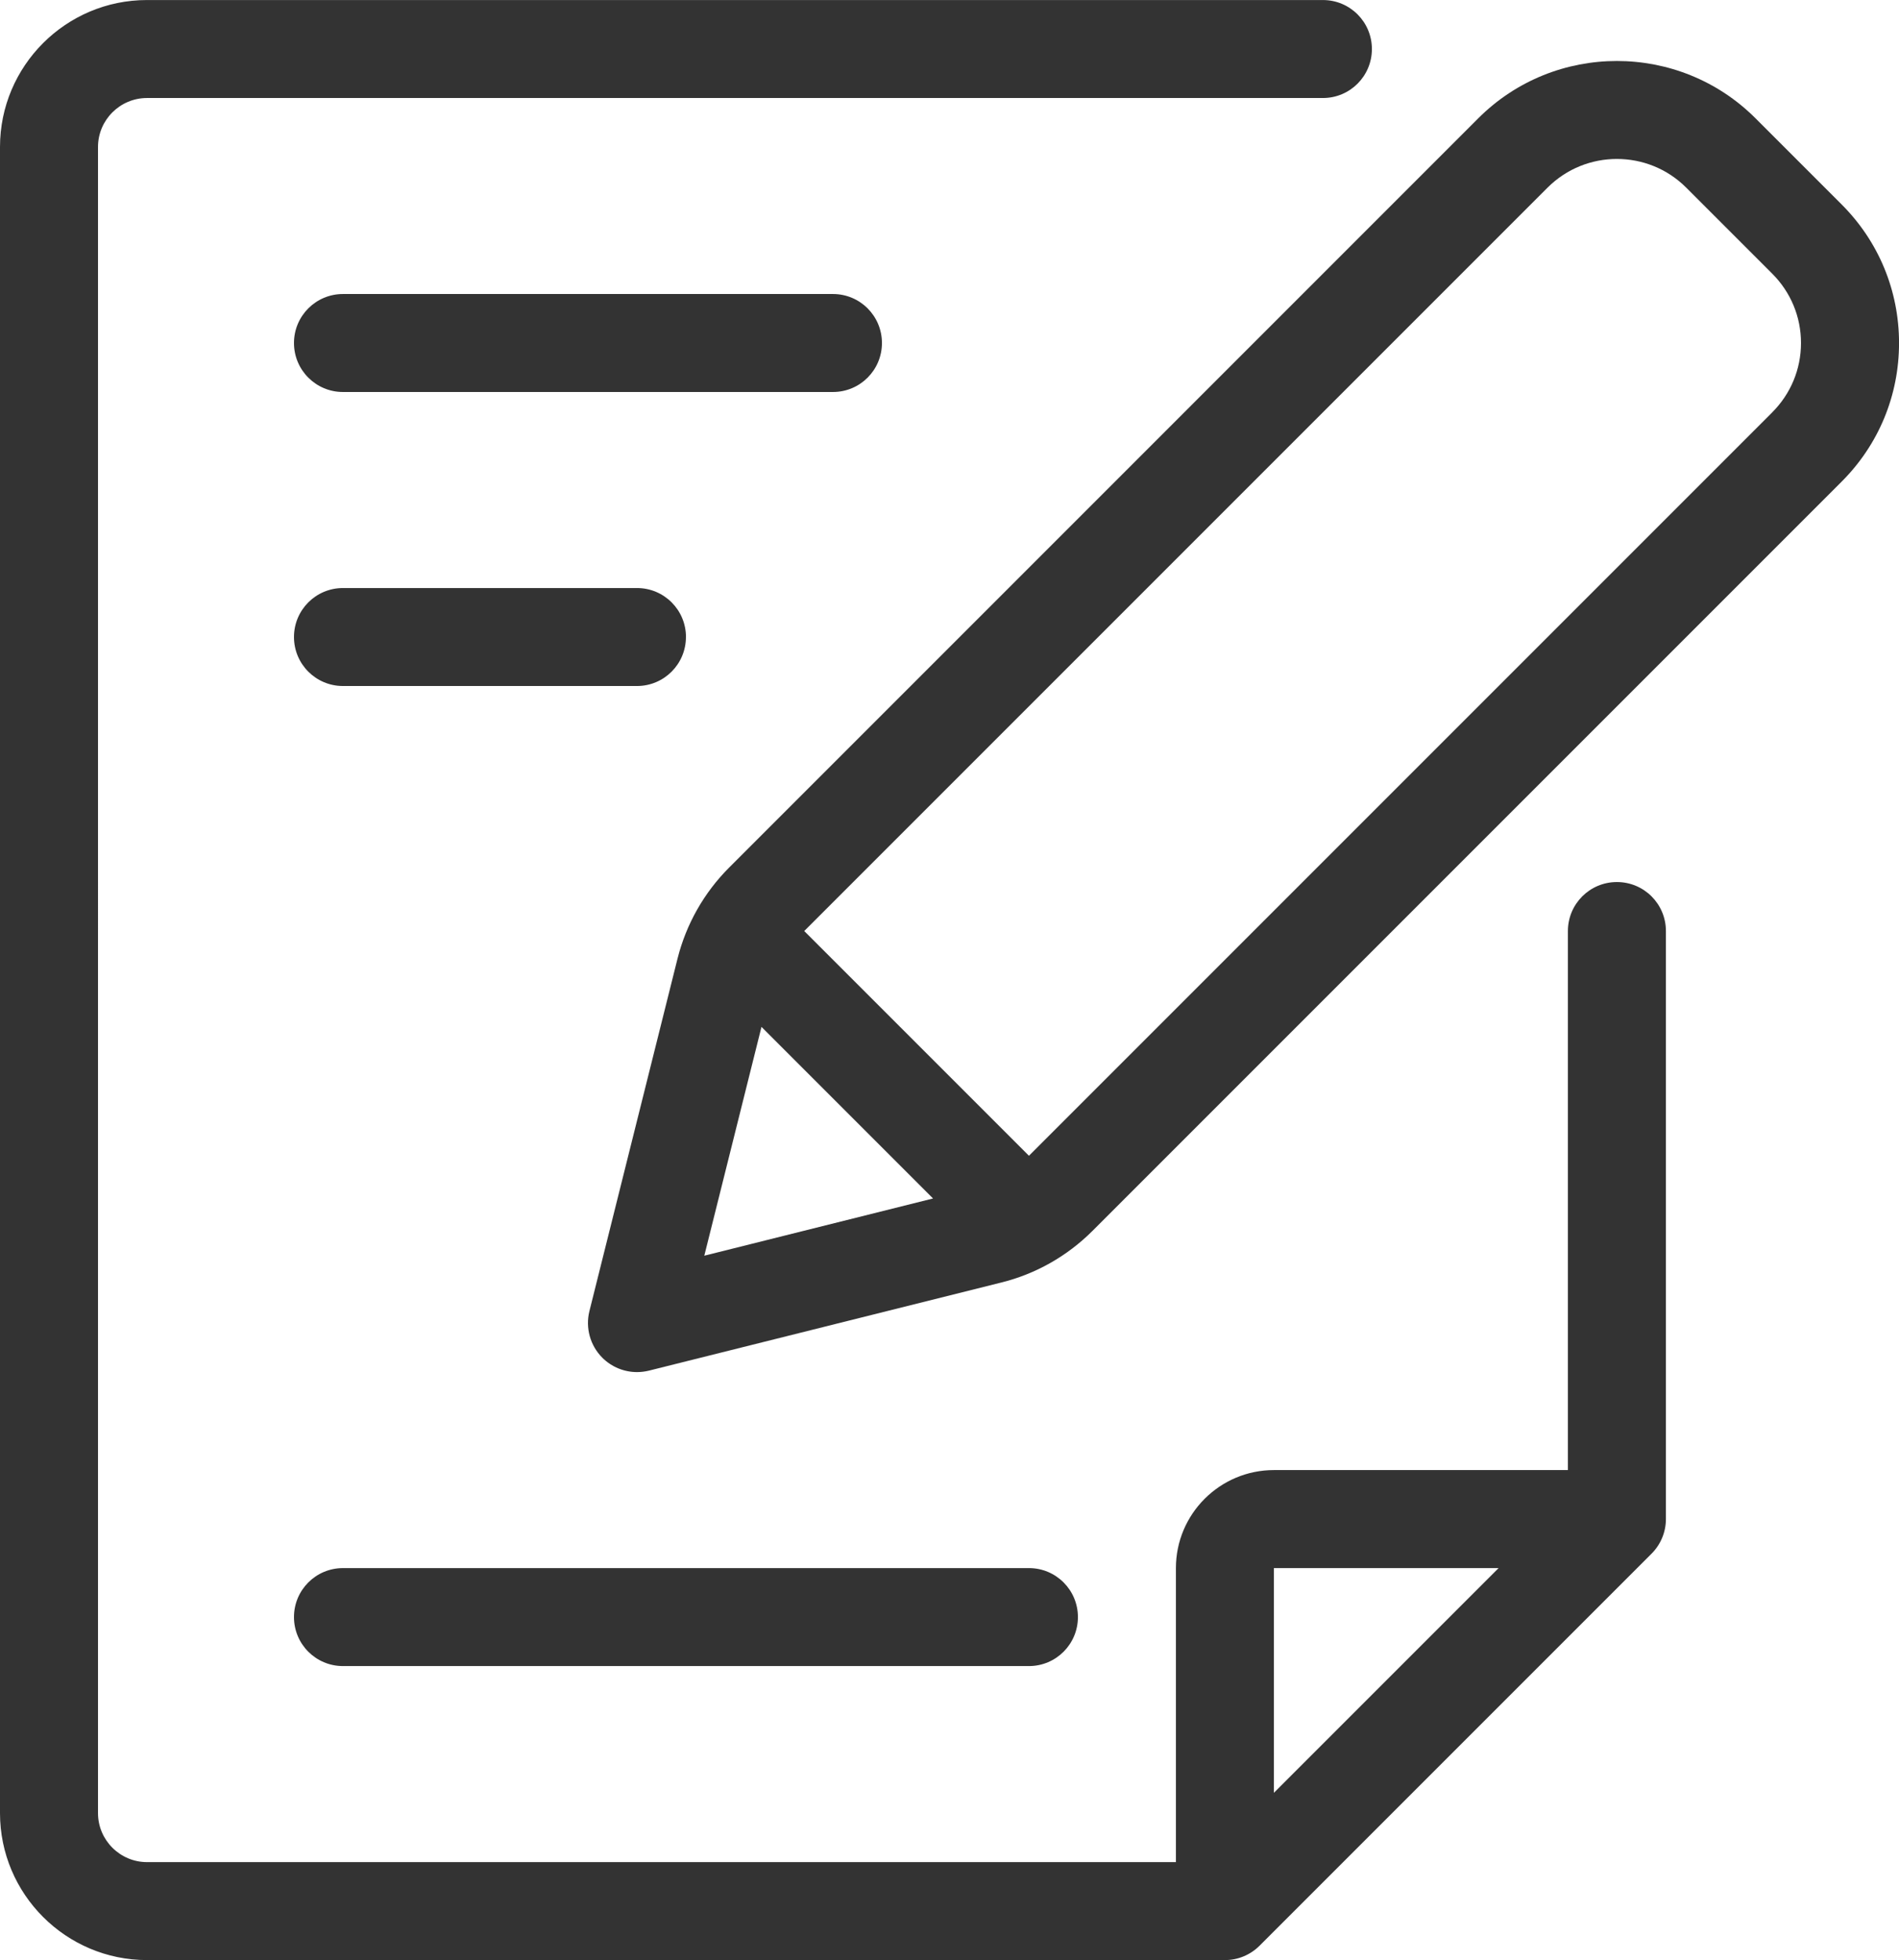
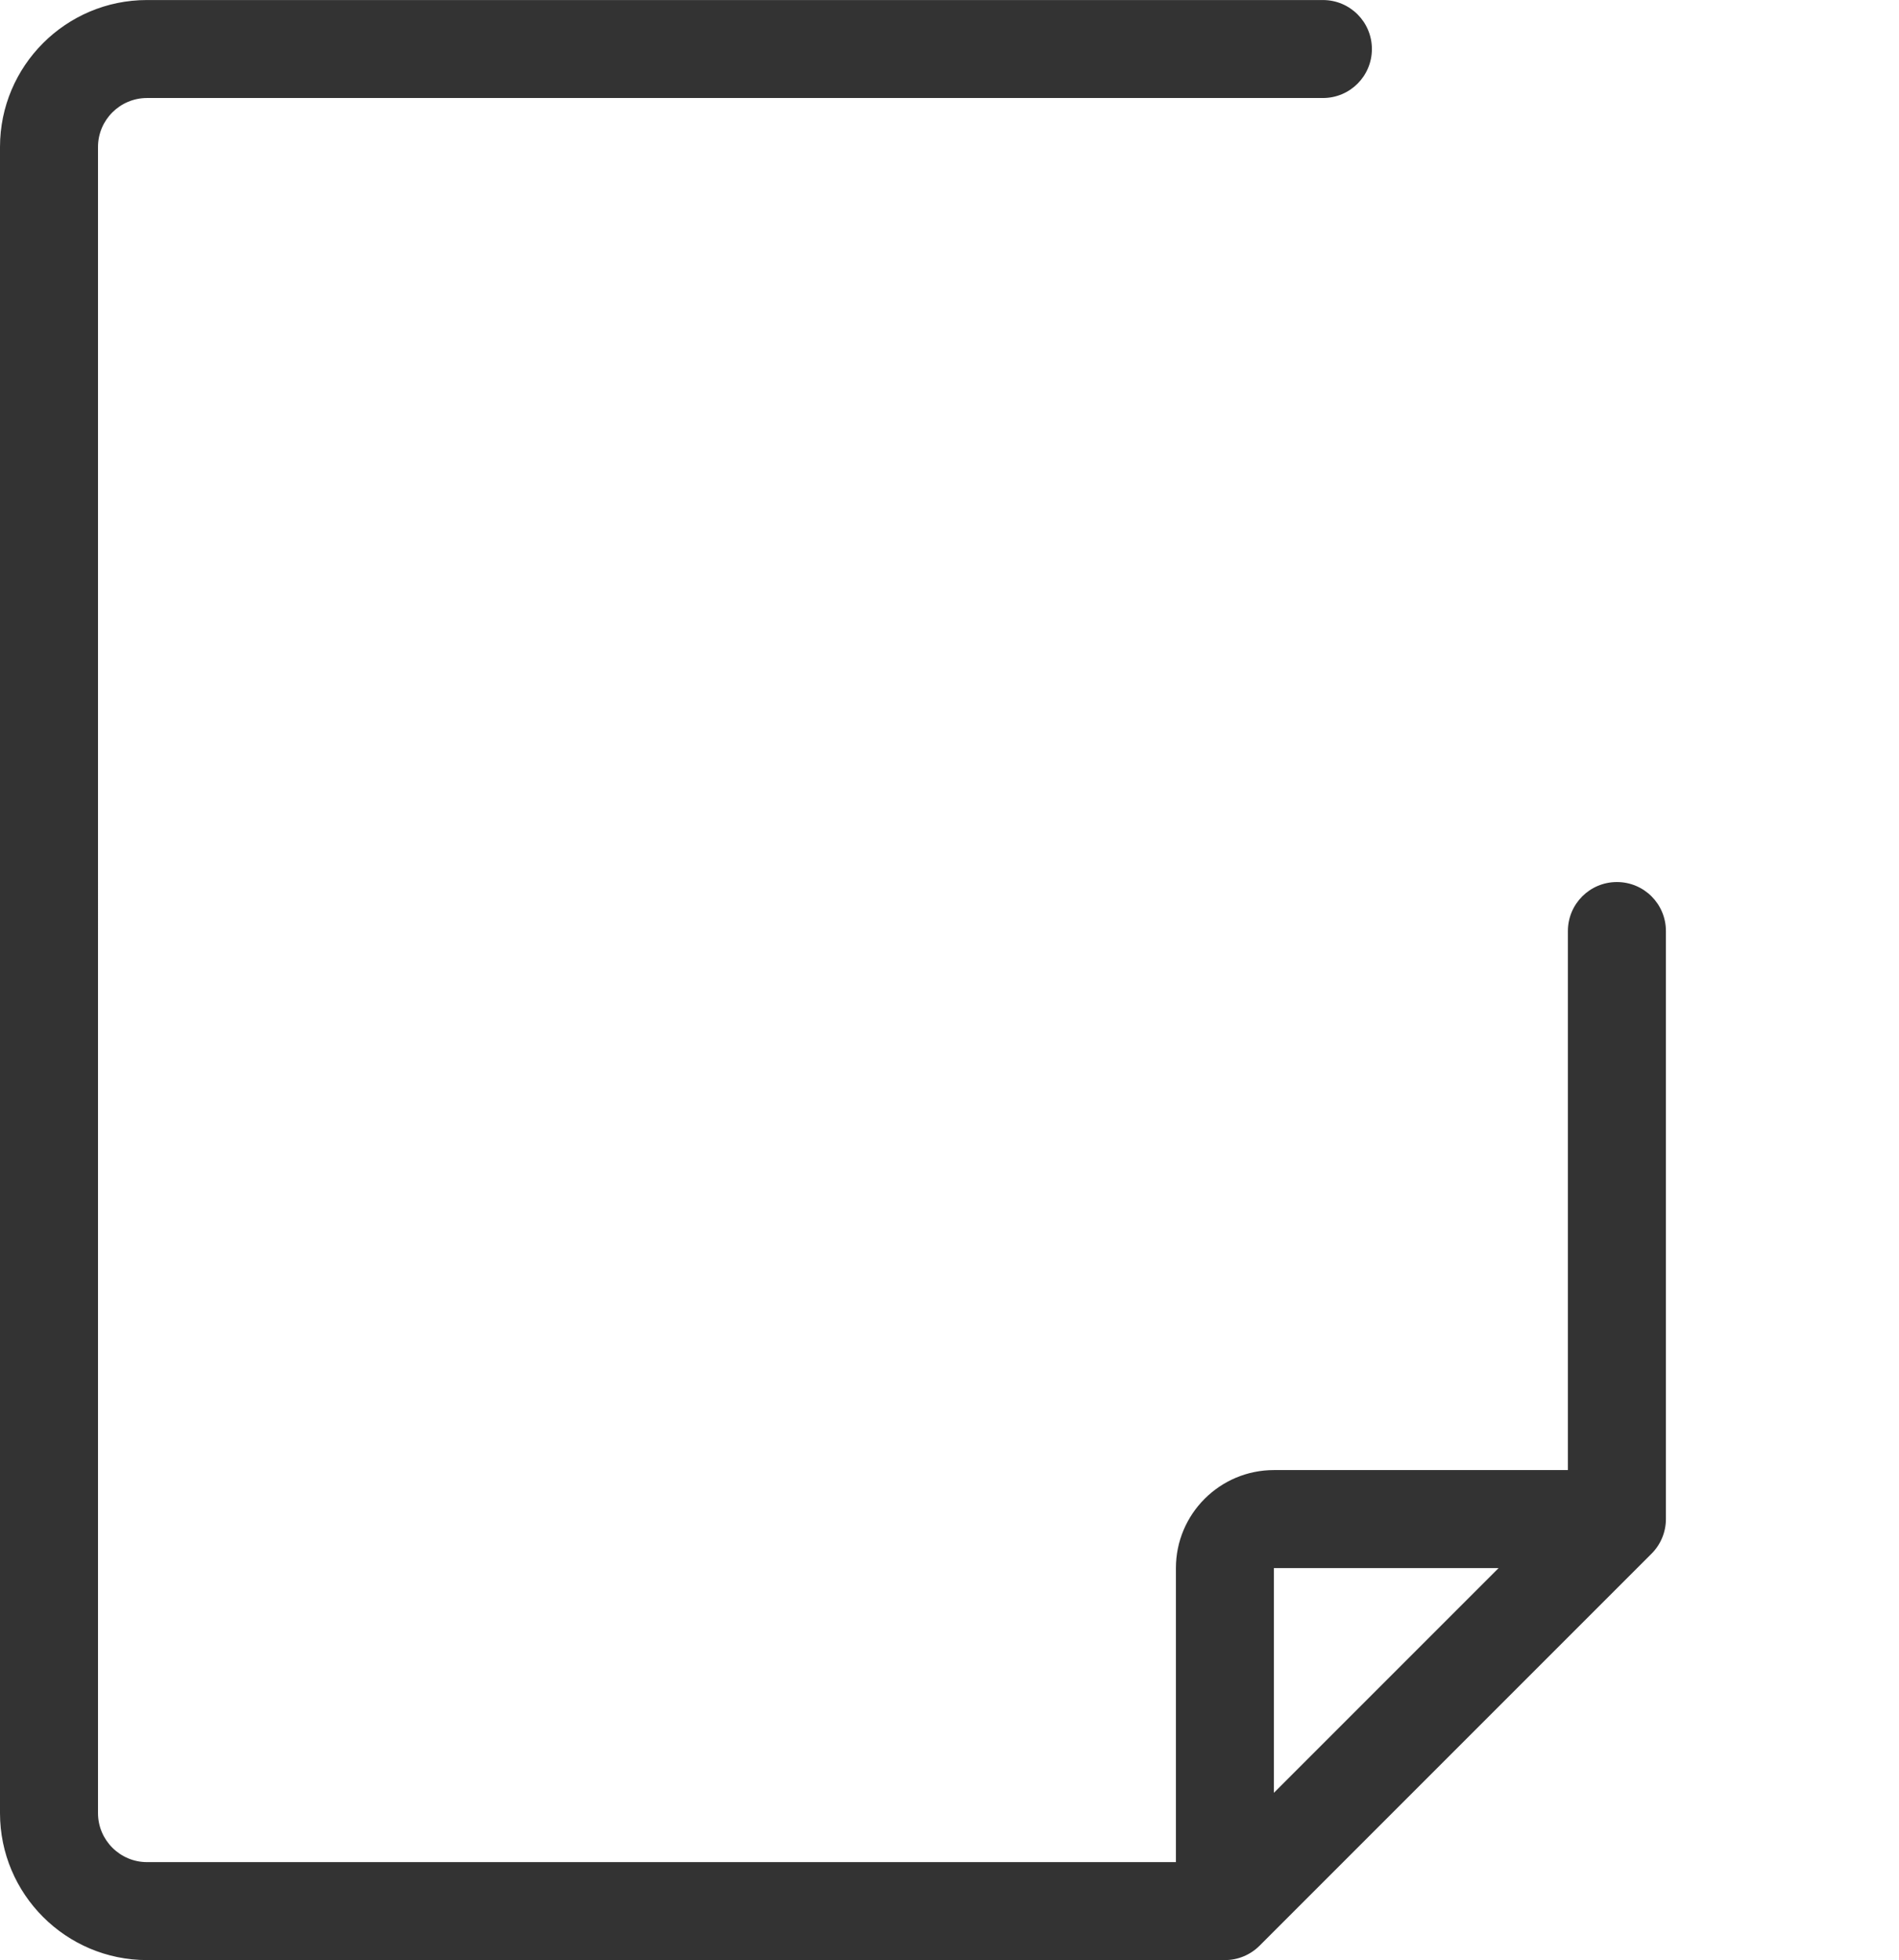
<svg xmlns="http://www.w3.org/2000/svg" id="_イヤー_1" viewBox="0 0 516.77 533.33">
  <defs>
    <style>.cls-1{fill:#333;}</style>
  </defs>
  <path class="cls-1" d="M440,240c-7.37,0-13.33,5.96-13.33,13.33v146.67h-80c-14.71,0-26.67,11.95-26.67,26.67v80H40c-7.34,0-13.33-5.99-13.33-13.33V40c0-7.36,5.99-13.33,13.33-13.33H360c7.37,0,13.33-5.96,13.33-13.33s-5.96-13.33-13.33-13.33H40C17.94,0,0,17.94,0,40V493.33c0,22.06,17.94,40,40,40H333.33c3.54,0,6.93-1.41,9.43-3.91l106.67-106.67c2.5-2.5,3.91-5.89,3.91-9.43V253.33c0-7.37-5.96-13.33-13.33-13.33Zm-32.19,186.67l-61.15,61.15v-61.15h61.15Z" />
-   <path class="cls-1" d="M501.15,55.62l-23.44-23.44c-20.78-20.78-54.64-20.78-75.42,0L198.41,236.07c-6.85,6.85-11.69,15.42-14.04,24.78l-23.98,95.92c-1.12,4.53,.21,9.35,3.52,12.66,2.53,2.53,5.94,3.91,9.43,3.91,1.07,0,2.16-.13,3.23-.39l95.89-23.98c9.38-2.32,17.97-7.19,24.82-14.04l203.88-203.88c10.08-10.07,15.62-23.46,15.62-37.71s-5.55-27.64-15.62-37.71ZM207.23,279.42l46.68,46.68-62.25,15.57,15.56-62.25ZM482.29,112.19l-202.29,202.29-61.15-61.15L421.15,51.04c5.21-5.2,12.03-7.79,18.85-7.79s13.65,2.59,18.85,7.79l23.44,23.44c5.03,5.04,7.81,11.73,7.81,18.85s-2.79,13.82-7.81,18.85Z" />
-   <path class="cls-1" d="M240,93.33c0-7.37-5.96-13.33-13.33-13.33H93.33c-7.37,0-13.33,5.96-13.33,13.33s5.96,13.33,13.33,13.33H226.67c7.37,0,13.33-5.96,13.33-13.33Z" />
-   <path class="cls-1" d="M186.67,173.33c0-7.37-5.96-13.33-13.33-13.33H93.33c-7.37,0-13.33,5.96-13.33,13.33s5.96,13.33,13.33,13.33h80c7.37,0,13.33-5.96,13.33-13.33Z" />
-   <path class="cls-1" d="M80,440c0,7.37,5.96,13.33,13.33,13.33h186.67c7.37,0,13.33-5.96,13.33-13.33s-5.96-13.33-13.33-13.33H93.33c-7.37,0-13.33,5.96-13.33,13.33Z" />
</svg>